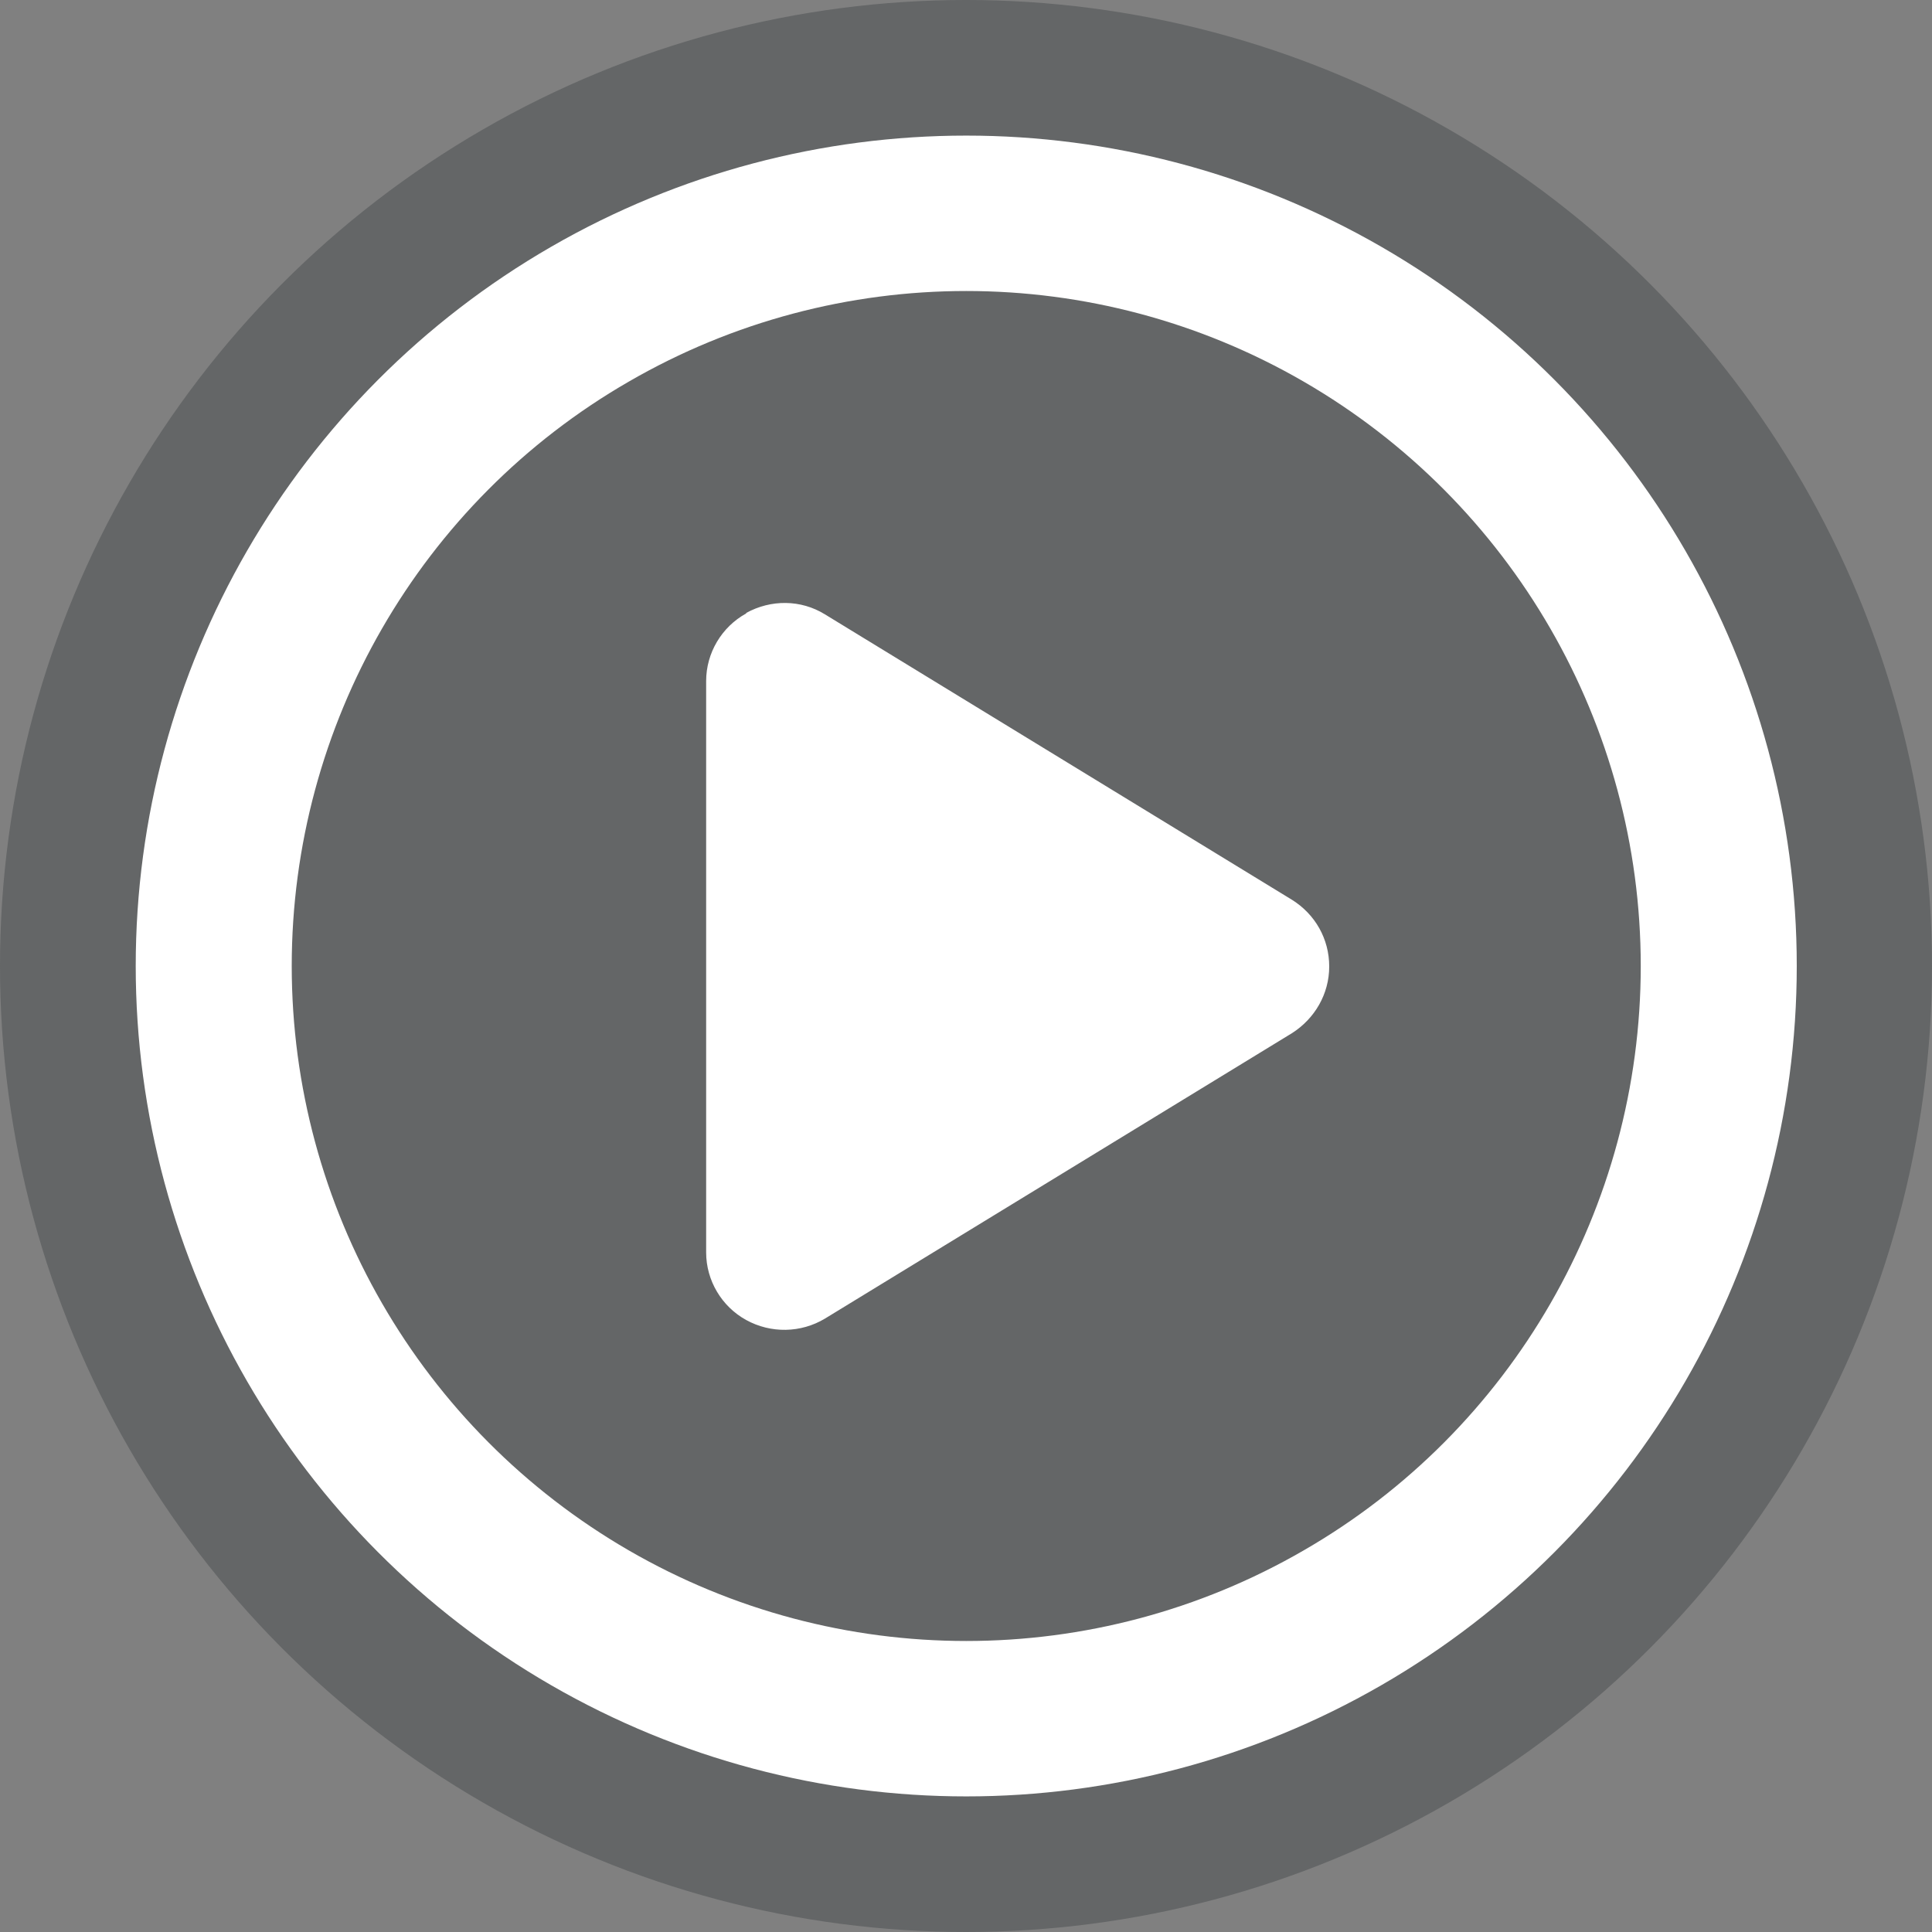
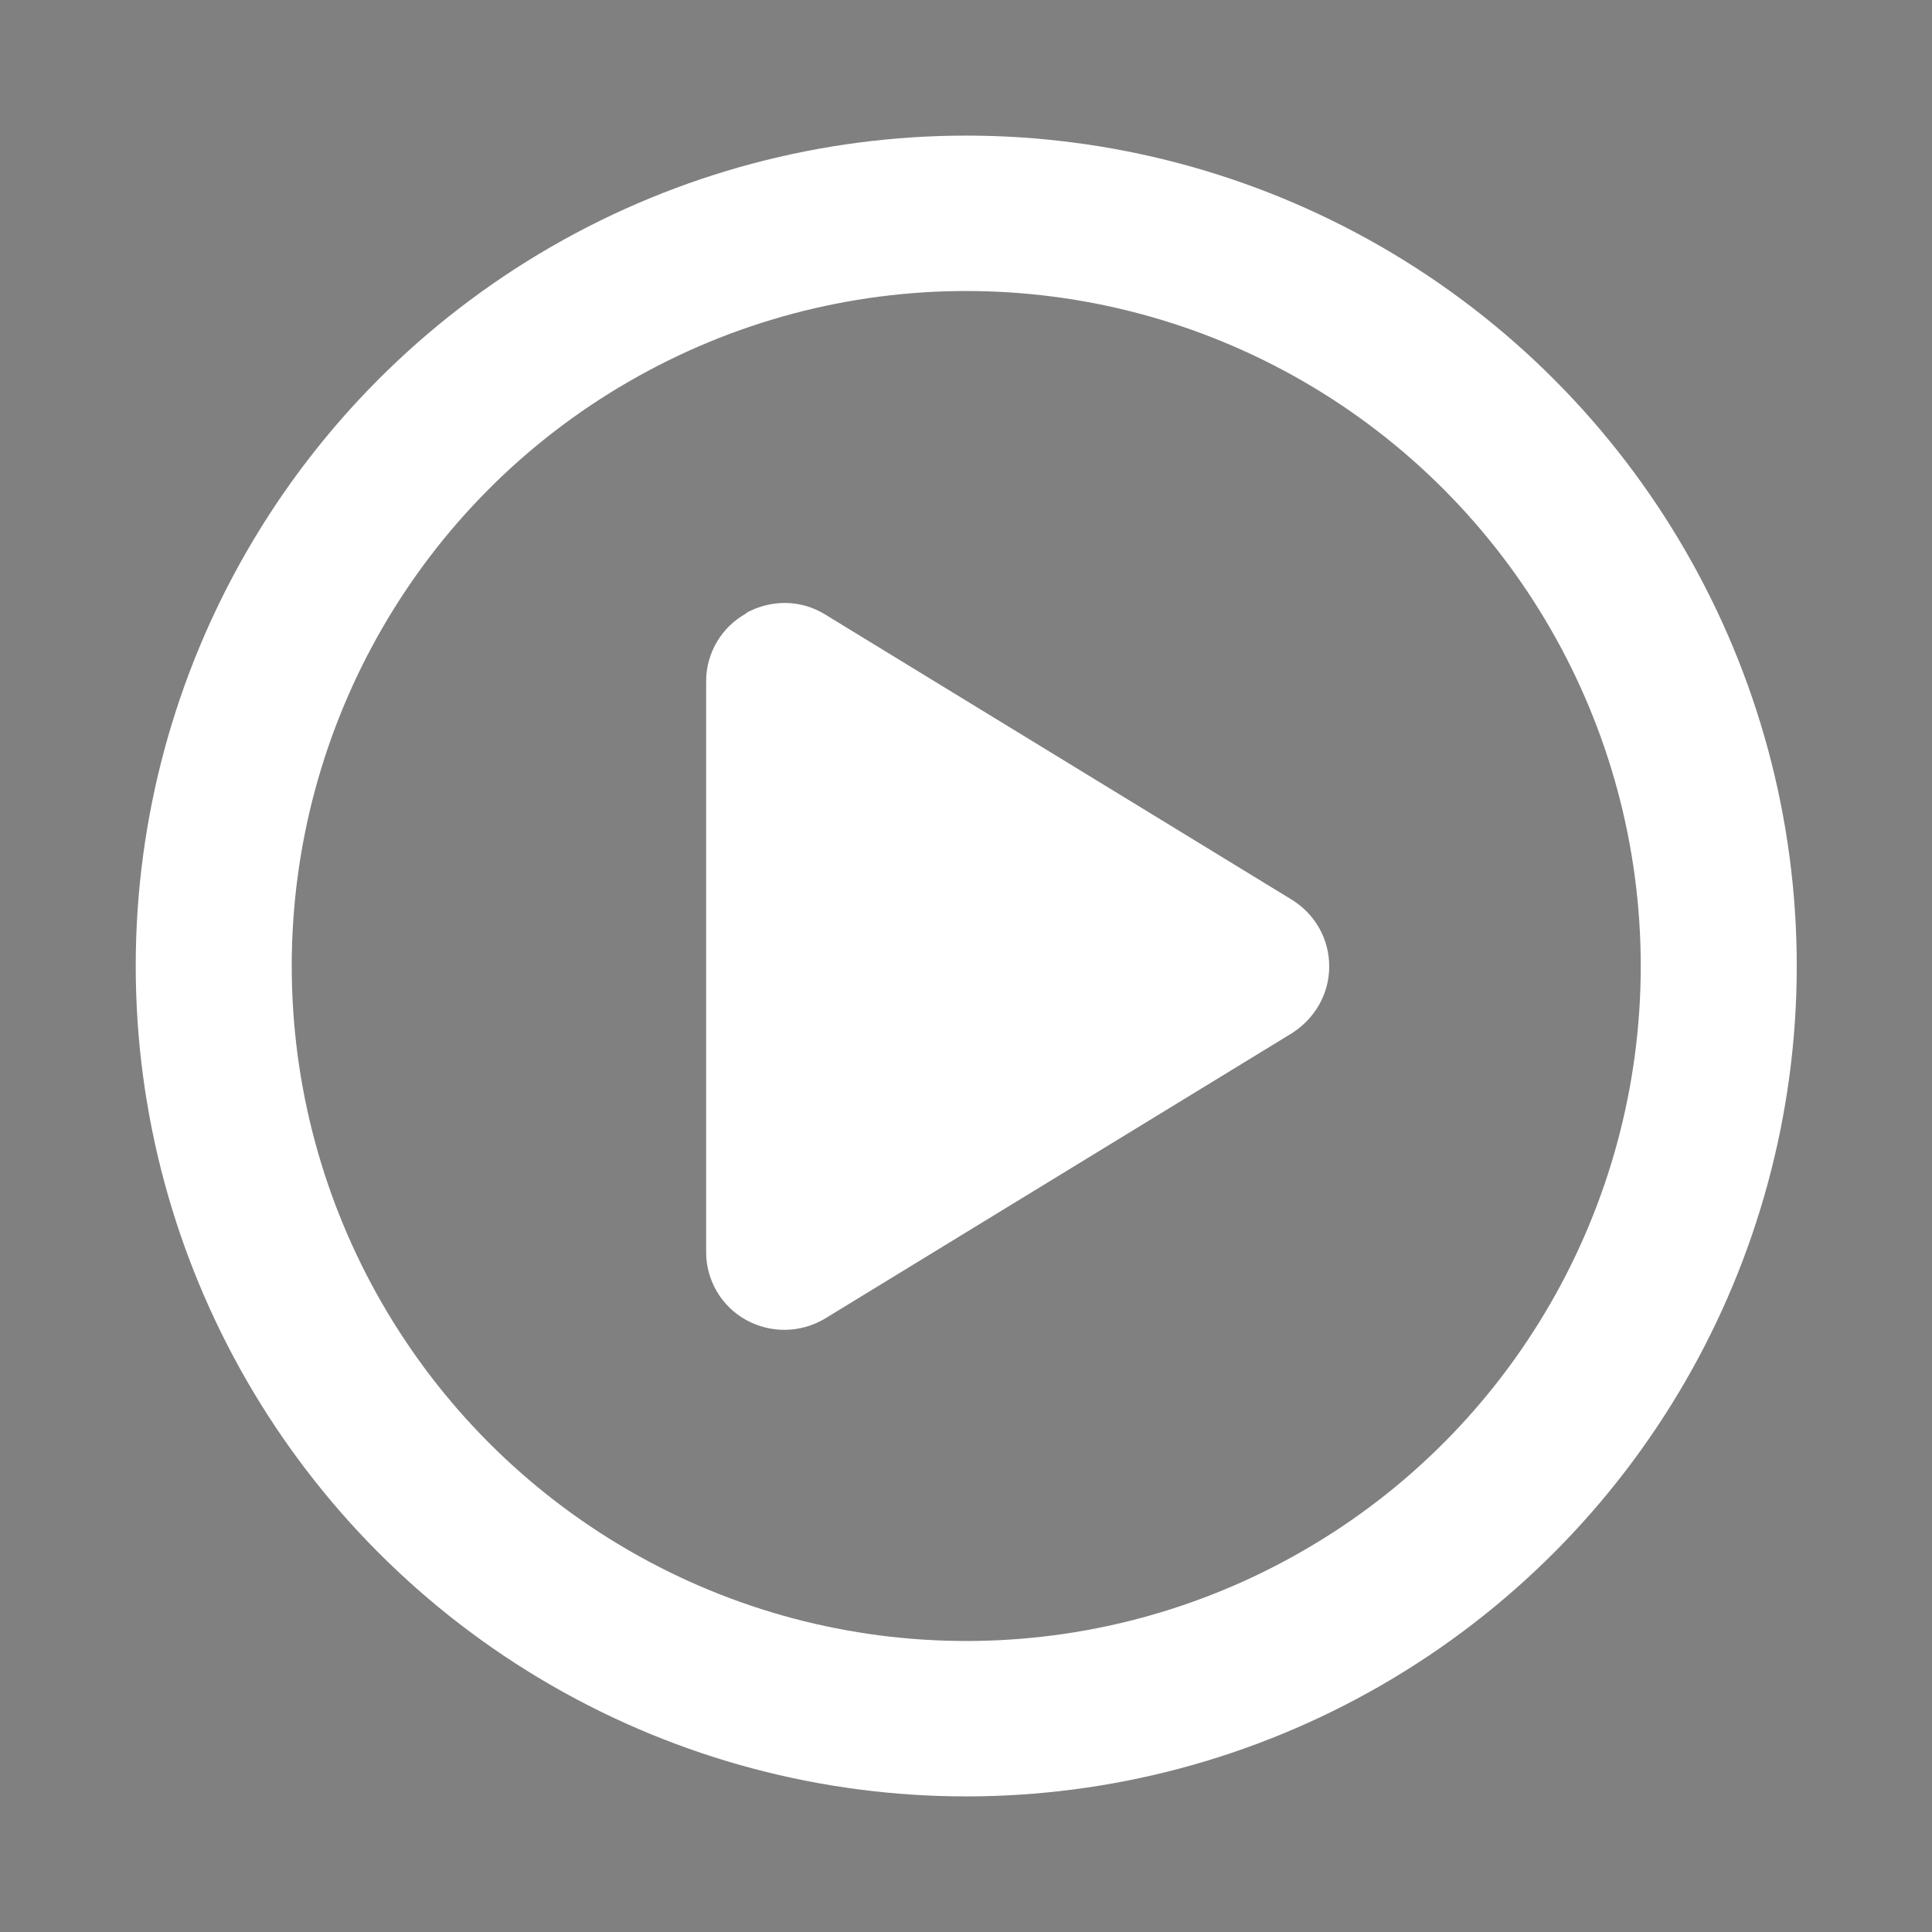
<svg xmlns="http://www.w3.org/2000/svg" id="Layer_1" viewBox="0 0 40 40">
  <rect x="0" y="0" width="40" height="40" fill="#808080" stroke="none" />
  <defs>
    <style>
      .cls-1 {
        fill: #fff;
      }

      .cls-2 {
        fill: #3a4043;
        opacity: .4;
      }
    </style>
  </defs>
-   <circle class="cls-2" cx="20" cy="20" r="20" />
  <path class="cls-1" d="M2.81,20c0-6.14,3.28-11.82,8.6-14.89s11.87-3.07,17.19,0,8.6,8.75,8.6,14.89-3.28,11.82-8.6,14.89-11.87,3.07-17.19,0S2.81,26.14,2.81,20ZM33.97,20c0-4.99-2.66-9.6-6.98-12.1-4.32-2.5-9.65-2.5-13.97,0-4.32,2.49-6.98,7.11-6.98,12.1s2.66,9.6,6.98,12.1c4.32,2.5,9.65,2.5,13.97,0,4.32-2.49,6.98-7.11,6.98-12.1ZM15.45,12.69c.51-.28,1.13-.28,1.63.03l9.67,5.91c.48.3.77.81.77,1.38s-.3,1.08-.77,1.38l-9.67,5.91c-.5.3-1.12.31-1.63.03-.51-.28-.83-.82-.83-1.4v-11.83c0-.58.32-1.12.83-1.4Z" />
</svg>